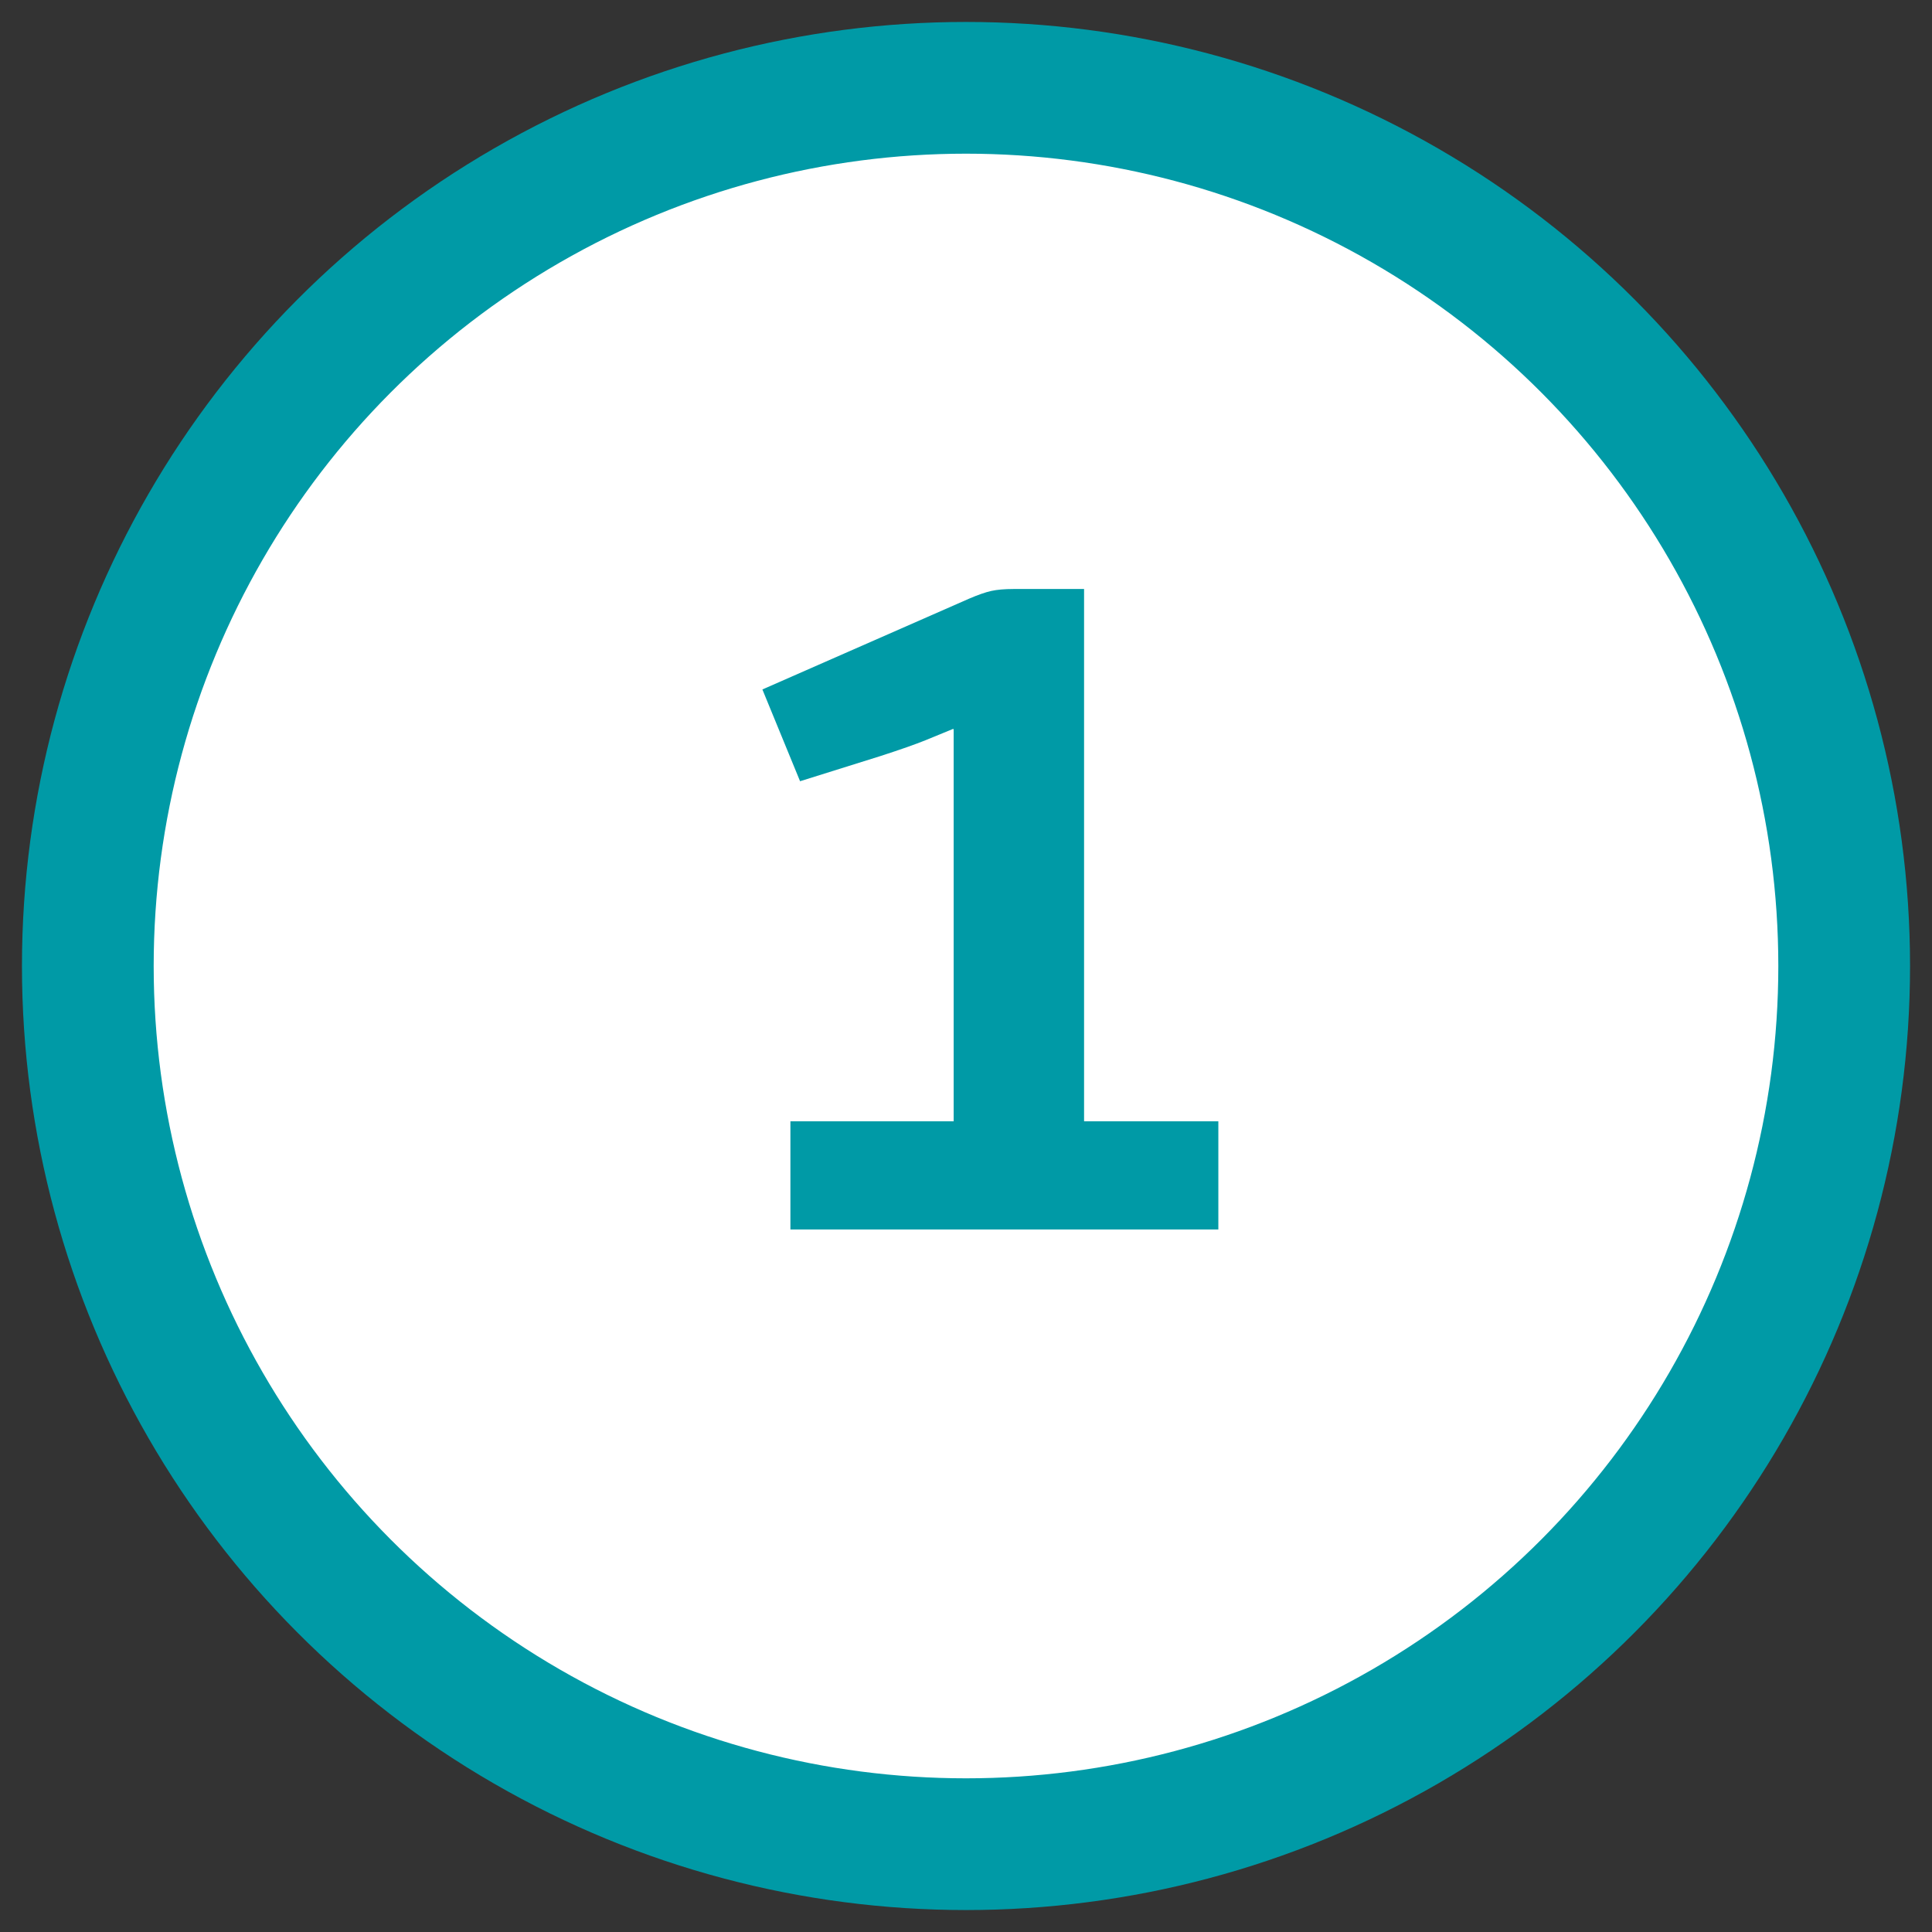
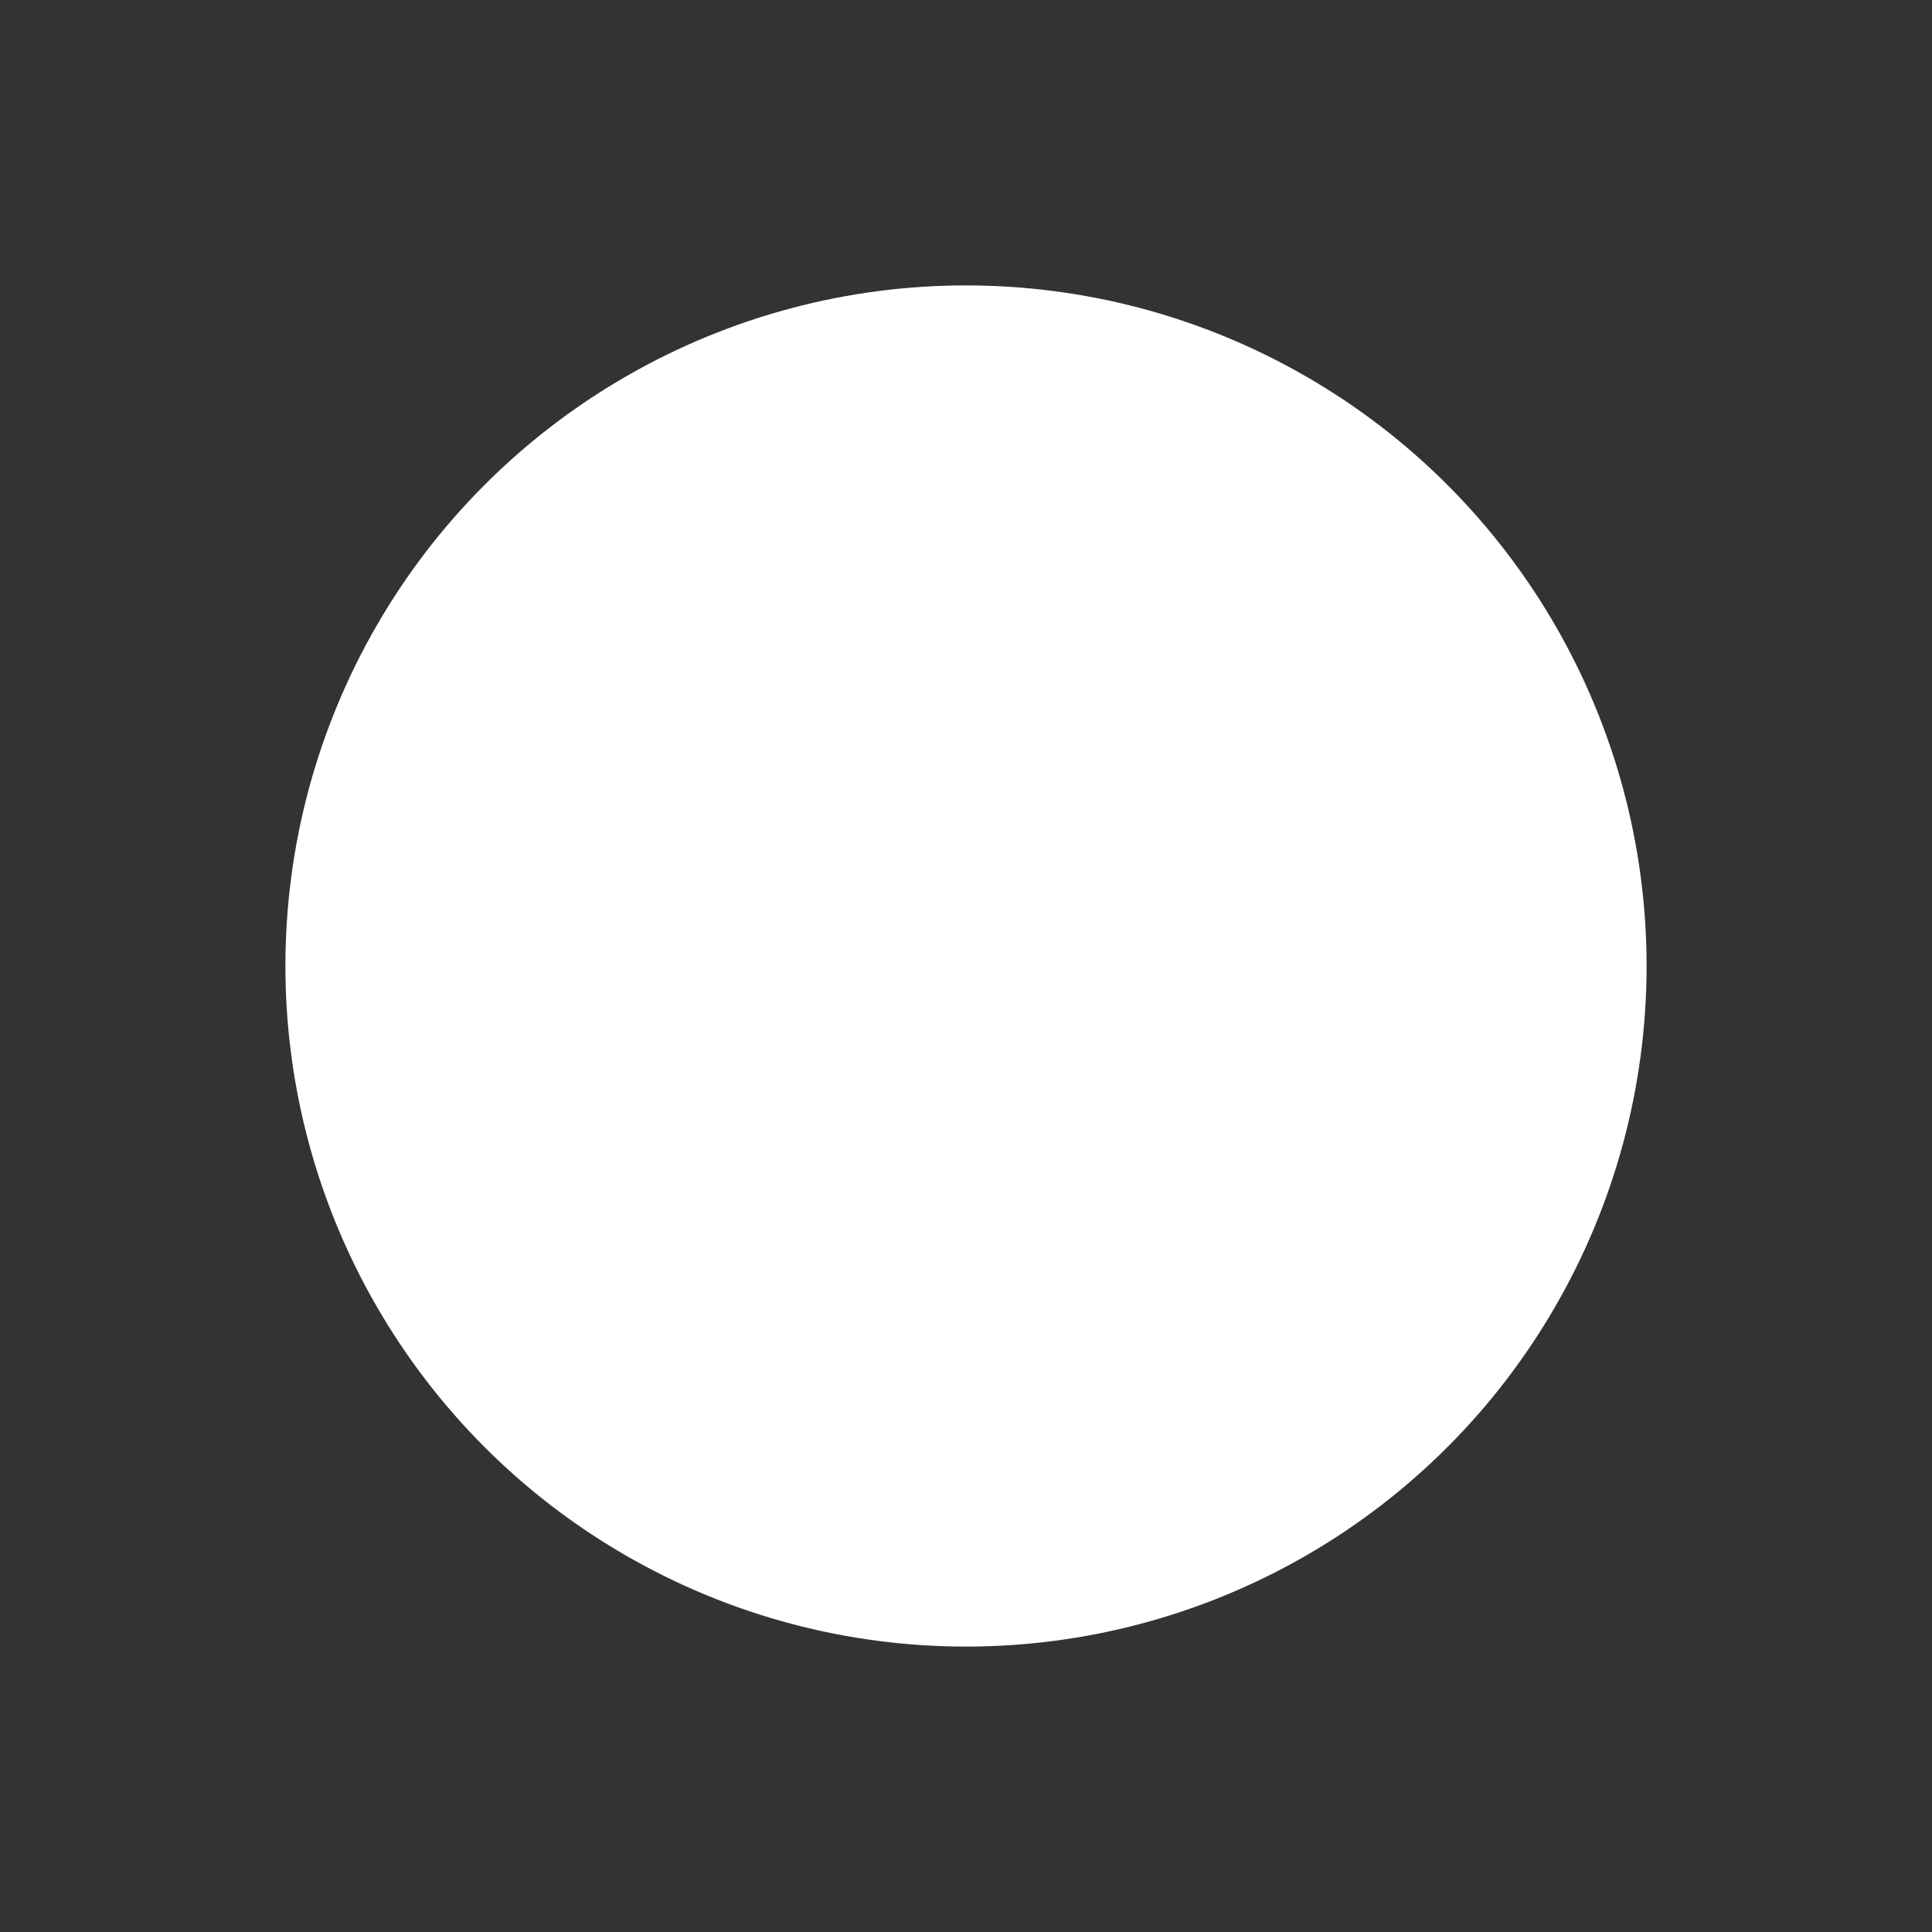
<svg xmlns="http://www.w3.org/2000/svg" width="44px" height="44px" viewBox="0 0 44 44" version="1.1">
  <rect x="0" y="0" width="44" height="44" fill="#333333" stroke="none" />
  <title>pasos1</title>
  <desc>Created with Sketch.</desc>
  <g id="Page-1" stroke="none" stroke-width="1" fill="none" fill-rule="evenodd">
    <g id="pasos1" transform="translate(2, 2)">
      <circle id="Oval-7-Copy-3" fill="#FFFFFF" cx="20" cy="20" r="15.5" />
-       <circle id="Oval-7-Copy-3" stroke="#009AA6" stroke-width="3" fill="#FFFFFF" cx="20" cy="20" r="20" />
-       <path d="M25.747,26 L25.747,23.536 L22.689,23.536 L22.689,11.414 L21.083,11.414 C20.878,11.414 20.709,11.429 20.577,11.458 C20.445,11.487 20.276,11.546 20.071,11.634 L20.071,11.634 L15.363,13.702 L16.221,15.792 L18.047,15.22 C18.502,15.073 18.846,14.952 19.081,14.857 C19.316,14.762 19.521,14.677 19.697,14.604 L19.697,14.604 L19.719,14.604 L19.719,23.536 L16.001,23.536 L16.001,26 L25.747,26 Z" id="1" fill="#009AA6" fill-rule="nonzero" />
    </g>
  </g>
</svg>